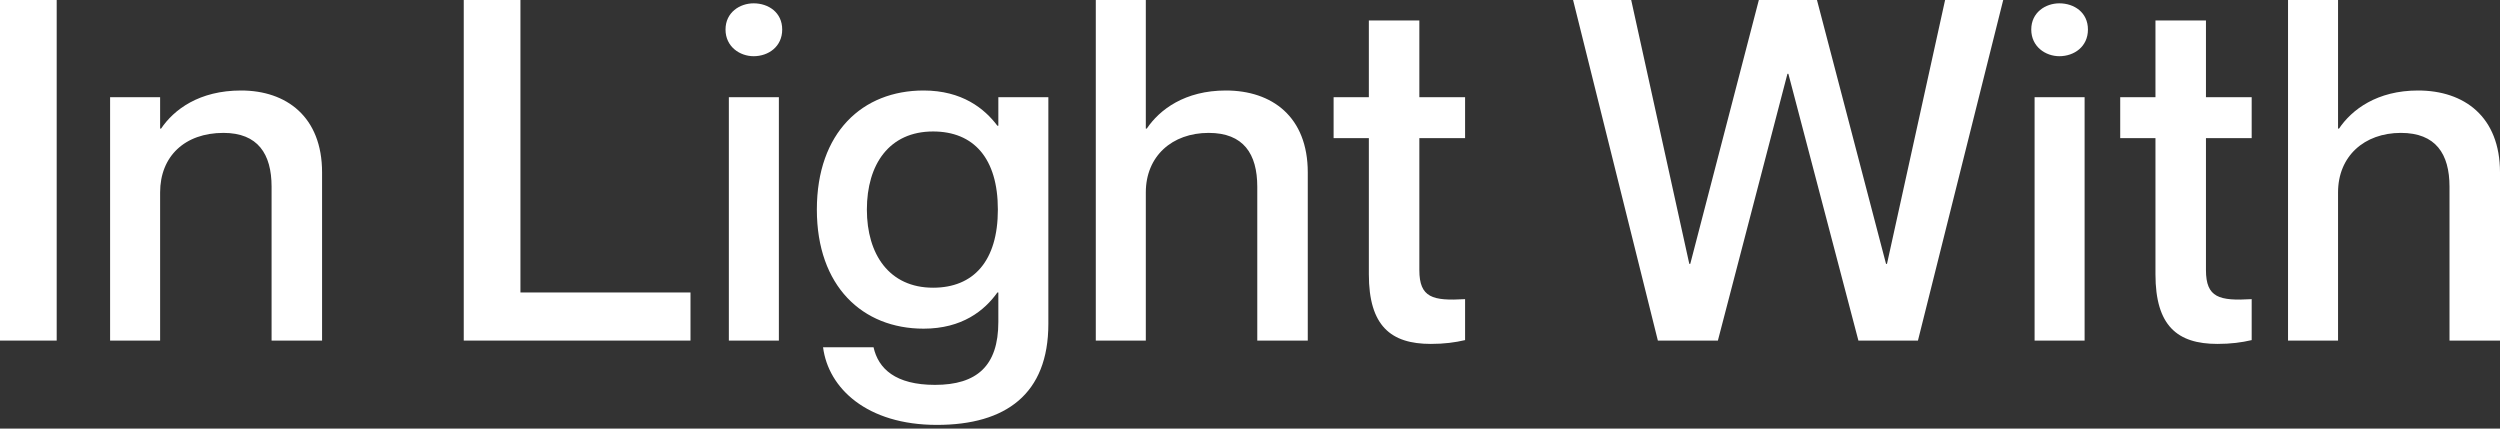
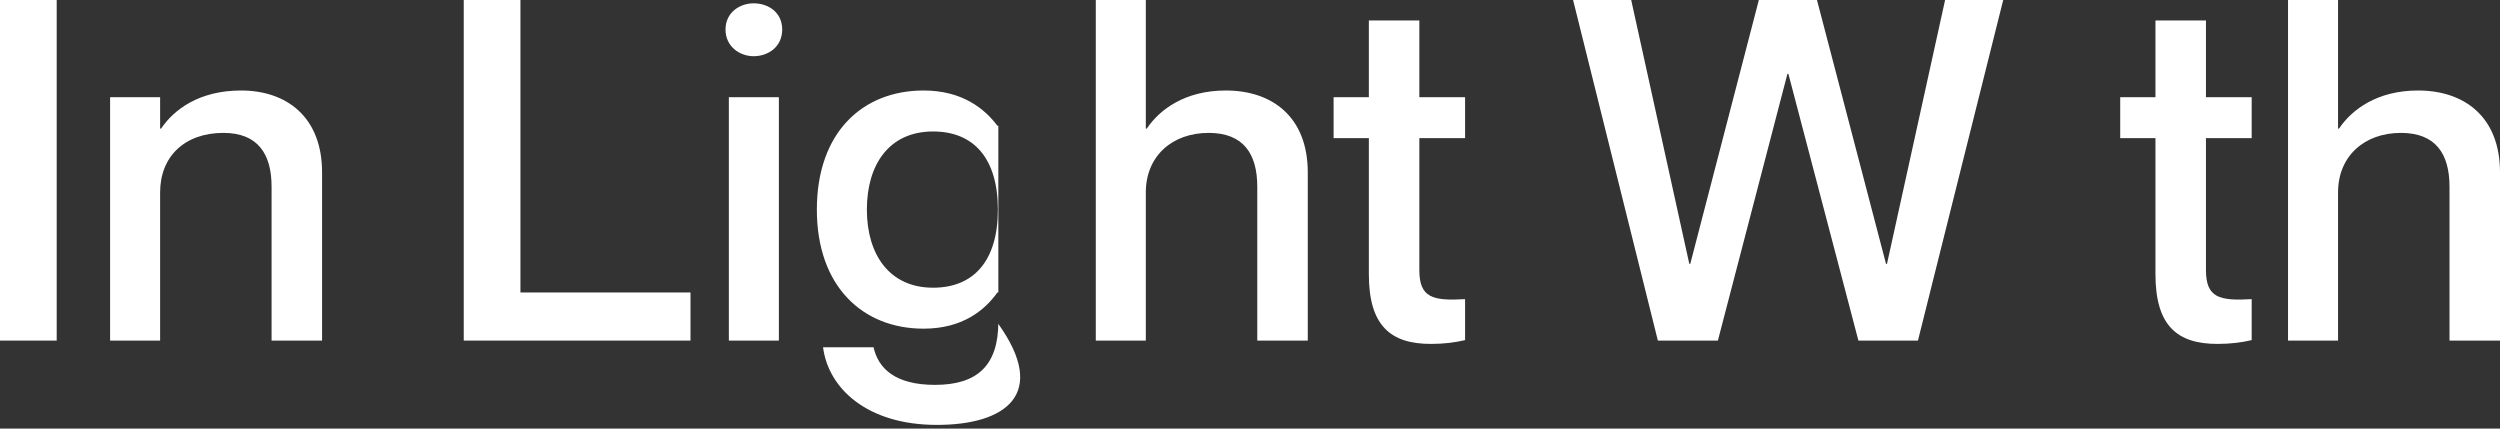
<svg xmlns="http://www.w3.org/2000/svg" width="280" height="48" viewBox="0 0 280 48" fill="none">
  <rect x="0" y="0" width="280" height="48" fill="#333333" stroke="none" />
  <path d="M0 0H6.349V38.145H0V0Z" fill="white" />
  <path d="M27.002 10.136C32.071 10.136 36.072 13.071 36.072 19.312V38.145H30.417V20.913C30.417 17.232 28.87 14.884 25.028 14.884C20.707 14.884 17.933 17.499 17.933 21.553V38.145H12.331V10.883H17.933V14.404H18.04C19.48 12.27 22.308 10.136 27.002 10.136Z" fill="white" />
  <path d="M51.94 0H58.289V32.757H77.335V38.145H51.94V0Z" fill="white" />
  <path d="M84.406 6.295C82.859 6.295 81.258 5.228 81.258 3.308C81.258 1.387 82.859 0.373 84.406 0.373C86.06 0.373 87.607 1.387 87.607 3.308C87.607 5.228 86.06 6.295 84.406 6.295ZM81.632 10.883H87.234V38.145H81.632V10.883Z" fill="white" />
-   <path d="M111.814 10.883H117.416V36.278C117.416 44.12 112.668 47.588 104.932 47.588C97.09 47.588 92.769 43.48 92.182 38.892H97.837C98.37 41.292 100.291 43.106 104.719 43.106C109.414 43.106 111.814 40.972 111.814 36.064V32.757H111.708C110.267 34.784 107.76 36.811 103.438 36.811C96.61 36.811 91.488 32.063 91.488 23.474C91.488 14.831 96.61 10.136 103.438 10.136C107.76 10.136 110.267 12.164 111.708 14.084H111.814V10.883ZM104.505 32.223C109.04 32.223 111.761 29.235 111.761 23.474C111.761 17.712 109.04 14.725 104.505 14.725C99.597 14.725 97.09 18.406 97.09 23.474C97.09 28.489 99.597 32.223 104.505 32.223Z" fill="white" />
+   <path d="M111.814 10.883V36.278C117.416 44.12 112.668 47.588 104.932 47.588C97.09 47.588 92.769 43.48 92.182 38.892H97.837C98.37 41.292 100.291 43.106 104.719 43.106C109.414 43.106 111.814 40.972 111.814 36.064V32.757H111.708C110.267 34.784 107.76 36.811 103.438 36.811C96.61 36.811 91.488 32.063 91.488 23.474C91.488 14.831 96.61 10.136 103.438 10.136C107.76 10.136 110.267 12.164 111.708 14.084H111.814V10.883ZM104.505 32.223C109.04 32.223 111.761 29.235 111.761 23.474C111.761 17.712 109.04 14.725 104.505 14.725C99.597 14.725 97.09 18.406 97.09 23.474C97.09 28.489 99.597 32.223 104.505 32.223Z" fill="white" />
  <path d="M137.294 10.136C142.469 10.136 146.47 13.071 146.47 19.312V38.145H140.815V20.913C140.815 17.232 139.268 14.884 135.373 14.884C131.265 14.884 128.331 17.499 128.331 21.553V38.145H122.729V0H128.331V14.404H128.438C129.878 12.27 132.706 10.136 137.294 10.136Z" fill="white" />
  <path d="M164.089 15.471H158.967V30.249C158.967 33.343 160.461 33.717 164.089 33.504V38.092C162.968 38.358 161.741 38.518 160.247 38.518C155.766 38.518 153.312 36.491 153.312 30.729V15.471H149.364V10.883H153.312V2.294H158.967V10.883H164.089V15.471Z" fill="white" />
  <path d="M176.185 0H182.694L189.202 29.556H189.309L196.991 0H203.5L211.236 29.556H211.342L217.851 0H224.36L214.81 38.145H208.142L200.299 8.269H200.192L192.403 38.145H185.681L176.185 0Z" fill="white" />
-   <path d="M230.648 6.295C229.101 6.295 227.501 5.228 227.501 3.308C227.501 1.387 229.101 0.373 230.648 0.373C232.302 0.373 233.849 1.387 233.849 3.308C233.849 5.228 232.302 6.295 230.648 6.295ZM227.874 10.883H233.476V38.145H227.874V10.883Z" fill="white" />
  <path d="M252.188 15.471H247.067V30.249C247.067 33.343 248.56 33.717 252.188 33.504V38.092C251.068 38.358 249.841 38.518 248.347 38.518C243.866 38.518 241.412 36.491 241.412 30.729V15.471H237.464V10.883H241.412V2.294H247.067V10.883H252.188V15.471Z" fill="white" />
  <path d="M270.824 10.136C275.999 10.136 280 13.071 280 19.312V38.145H274.345V20.913C274.345 17.232 272.798 14.884 268.903 14.884C264.795 14.884 261.861 17.499 261.861 21.553V38.145H256.259V0H261.861V14.404H261.968C263.408 12.27 266.236 10.136 270.824 10.136Z" fill="white" />
</svg>